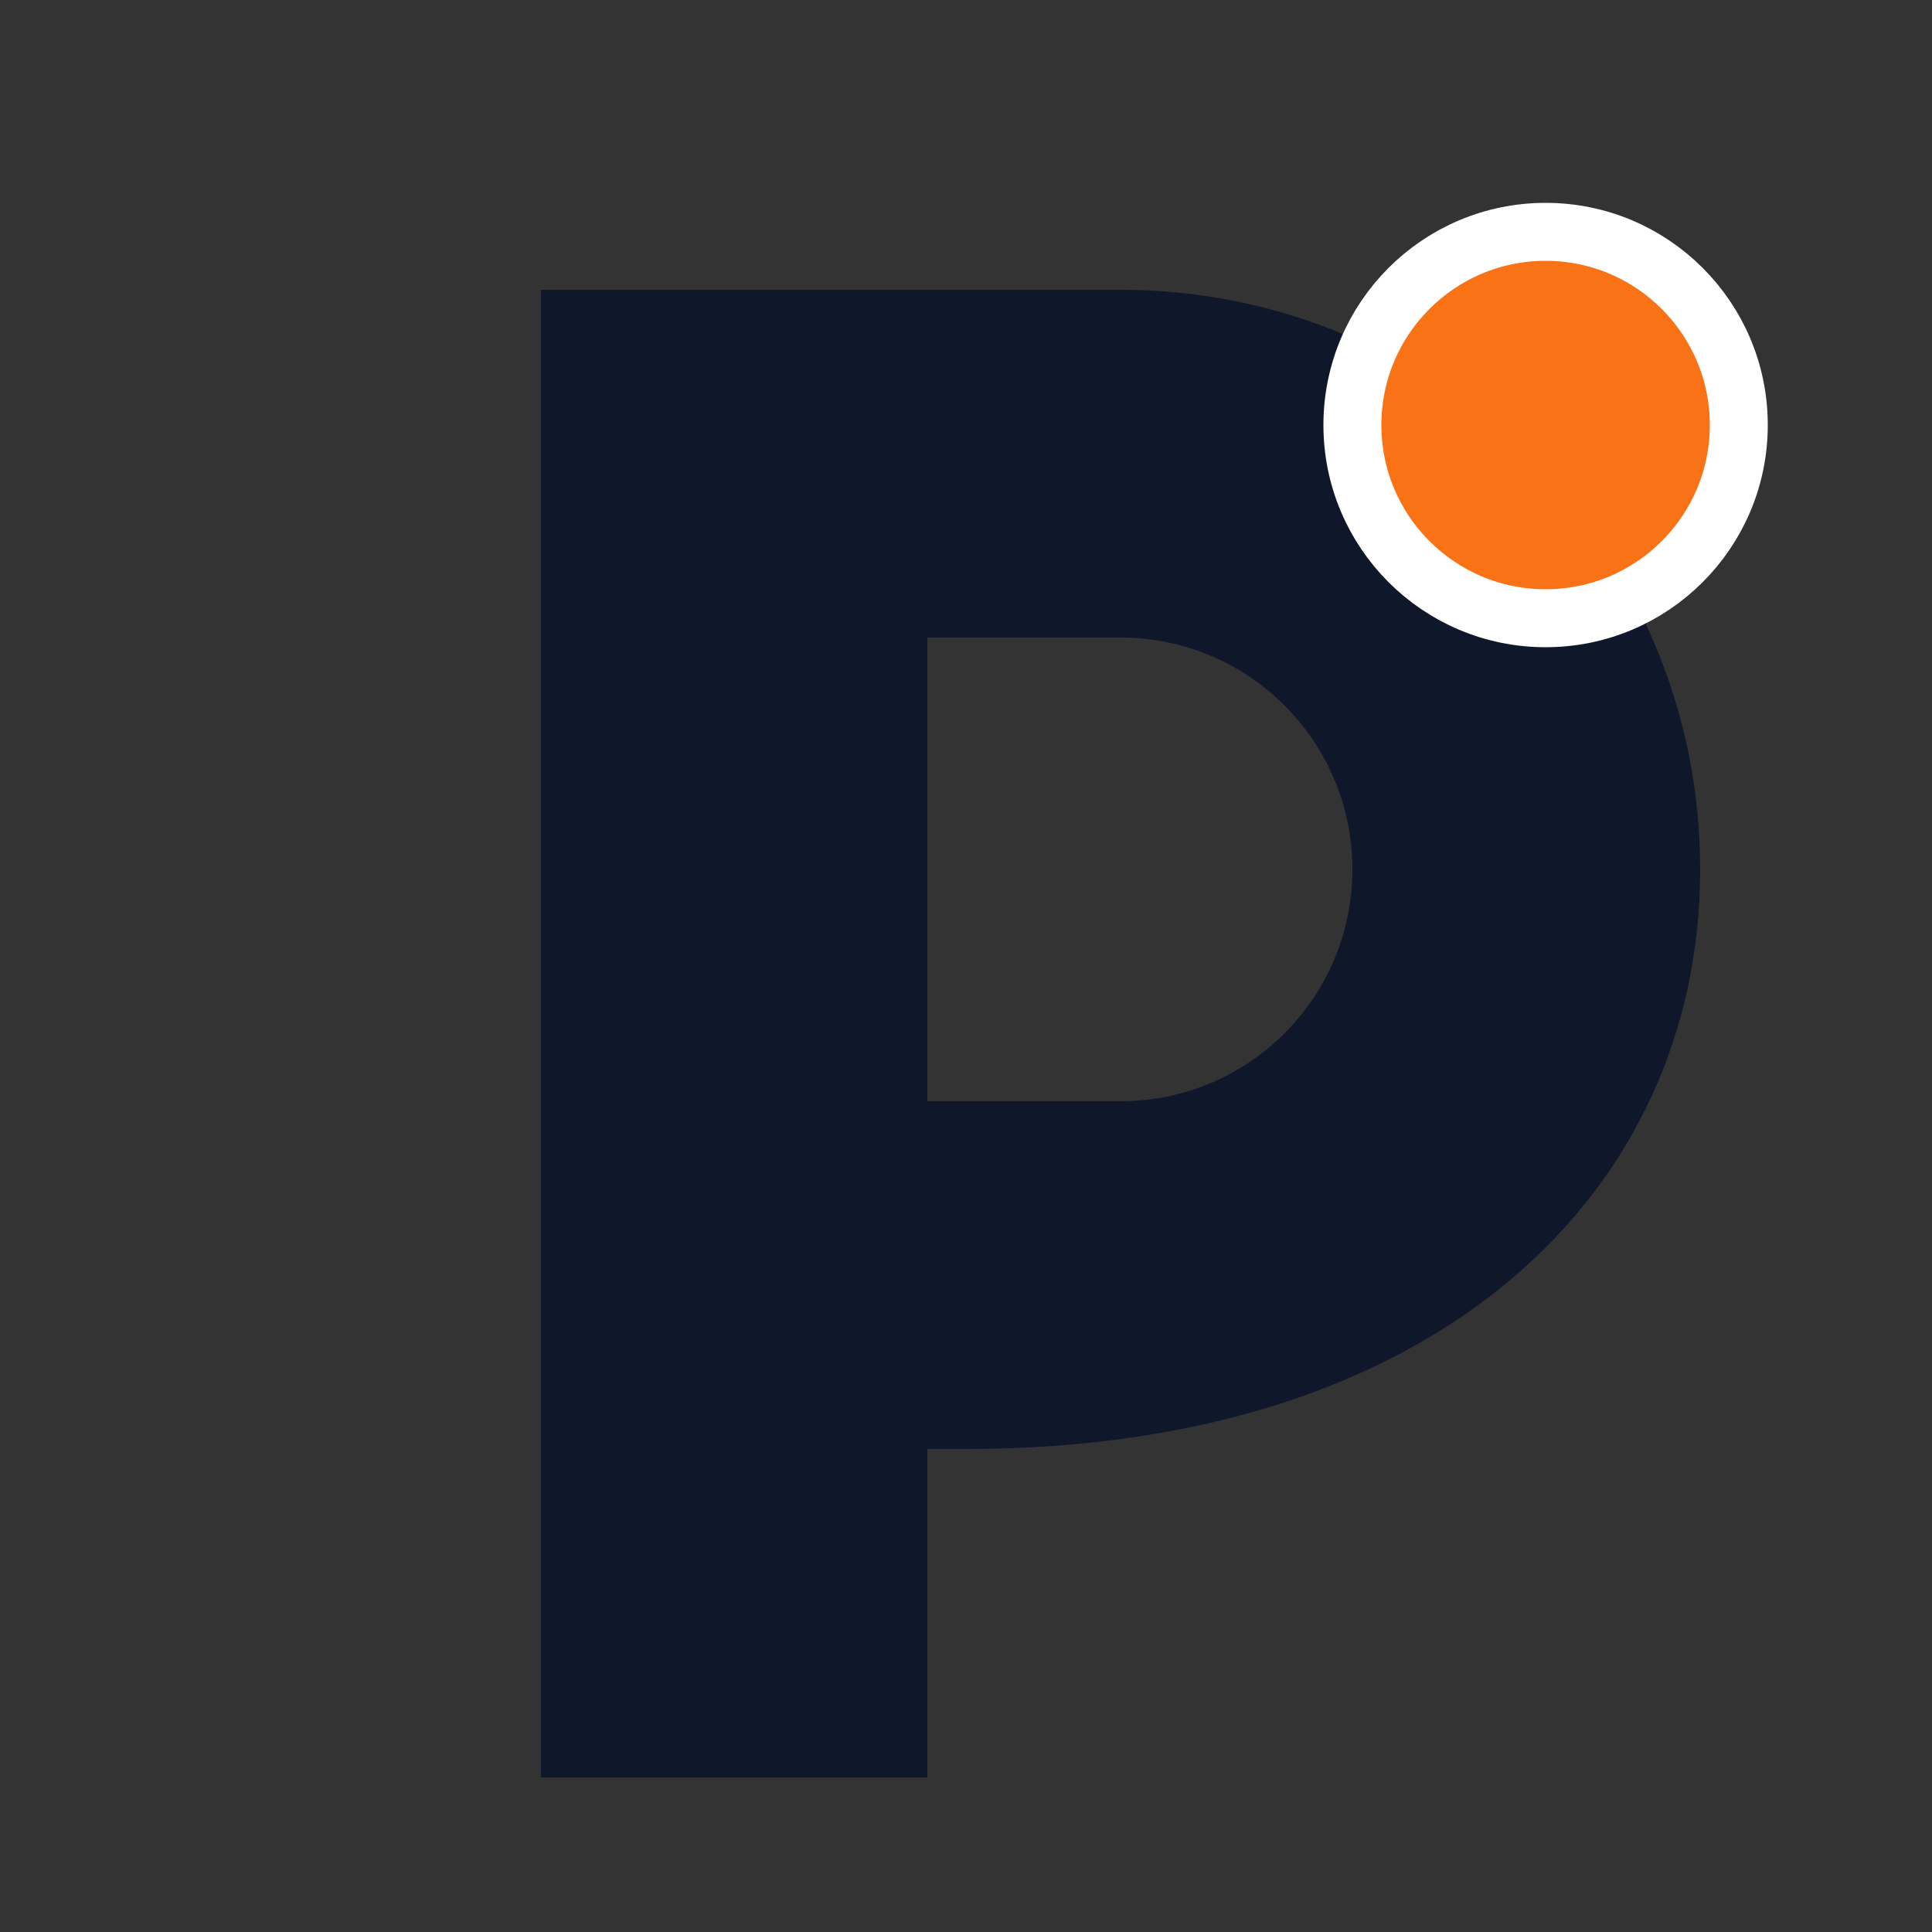
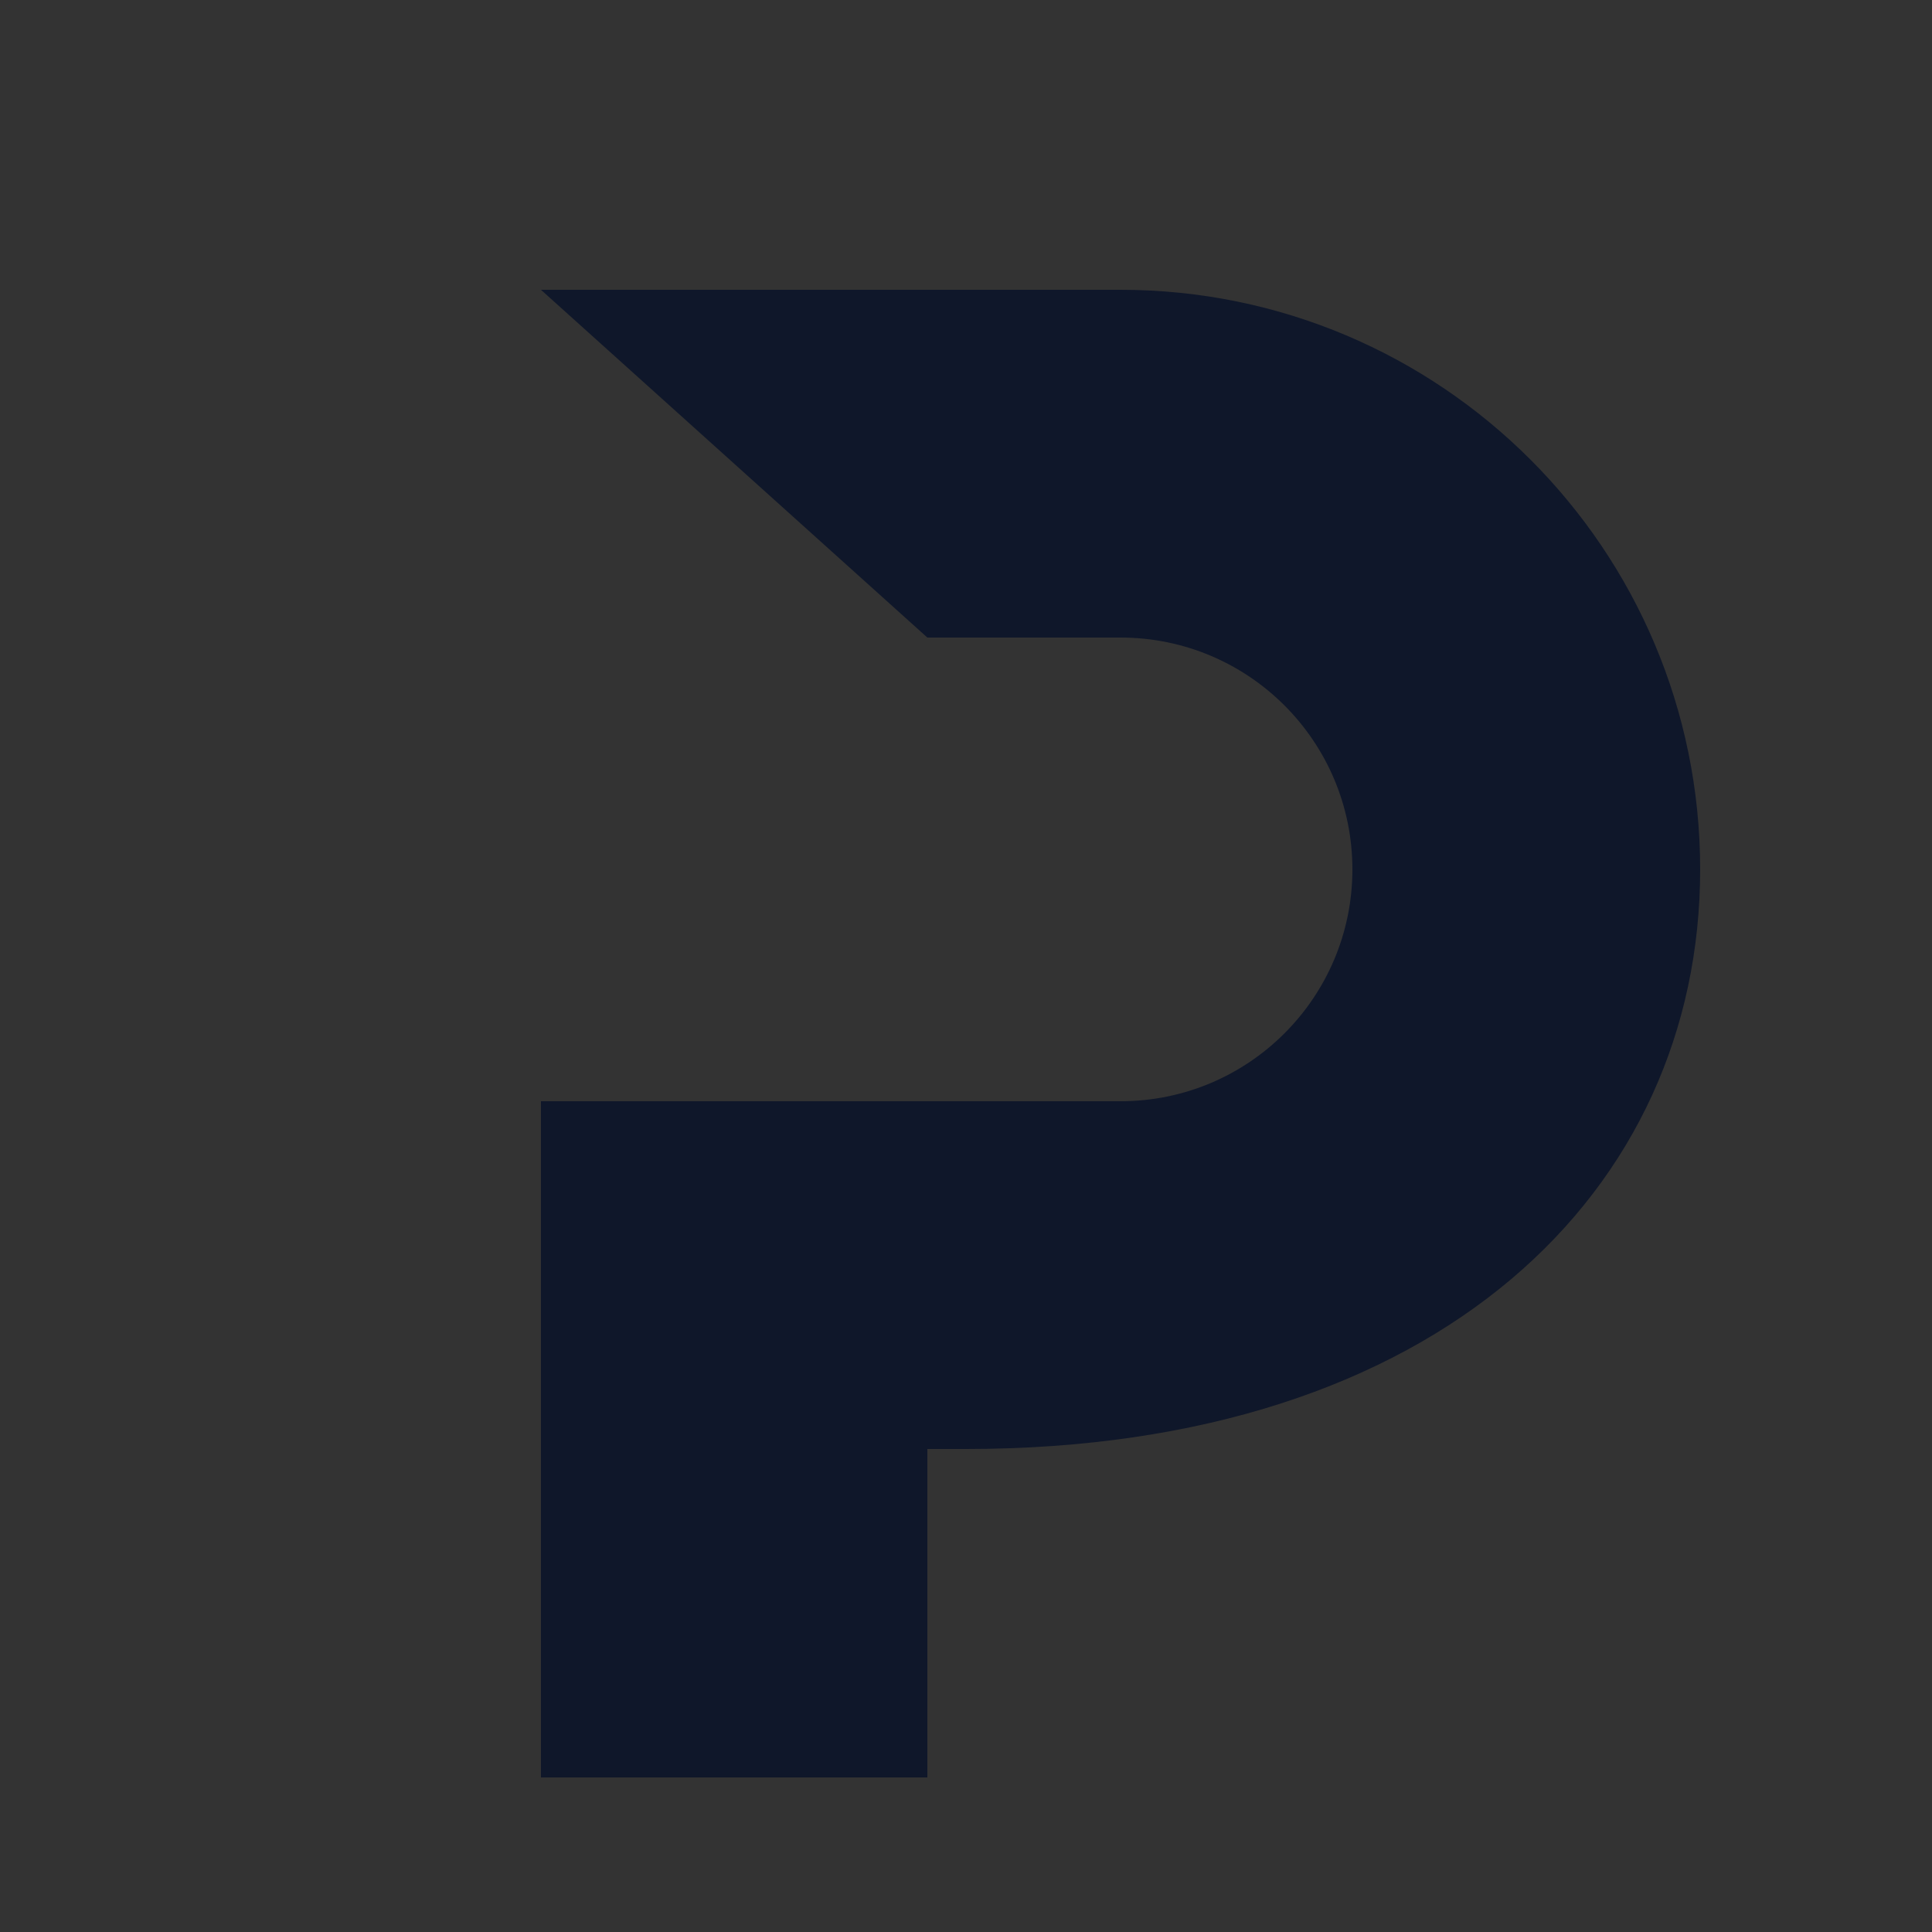
<svg xmlns="http://www.w3.org/2000/svg" width="500" height="500" viewBox="0 0 100 100" fill="none">
  <rect x="0" y="0" width="100" height="100" fill="#333333" stroke="none" />
-   <path d="M28 15H58C74.569 15 88 28.431 88 45C88 61.569 74.569 75 50 75H48V92H28V15ZM48 33V57H58C64.627 57 70 51.627 70 45C70 38.373 64.627 33 58 33H48Z" fill="#0f172a" fill-rule="evenodd" clip-rule="evenodd" />
-   <circle cx="80" cy="22" r="10" fill="#f97316" stroke="white" stroke-width="3" />
+   <path d="M28 15H58C74.569 15 88 28.431 88 45C88 61.569 74.569 75 50 75H48V92H28V15ZV57H58C64.627 57 70 51.627 70 45C70 38.373 64.627 33 58 33H48Z" fill="#0f172a" fill-rule="evenodd" clip-rule="evenodd" />
</svg>